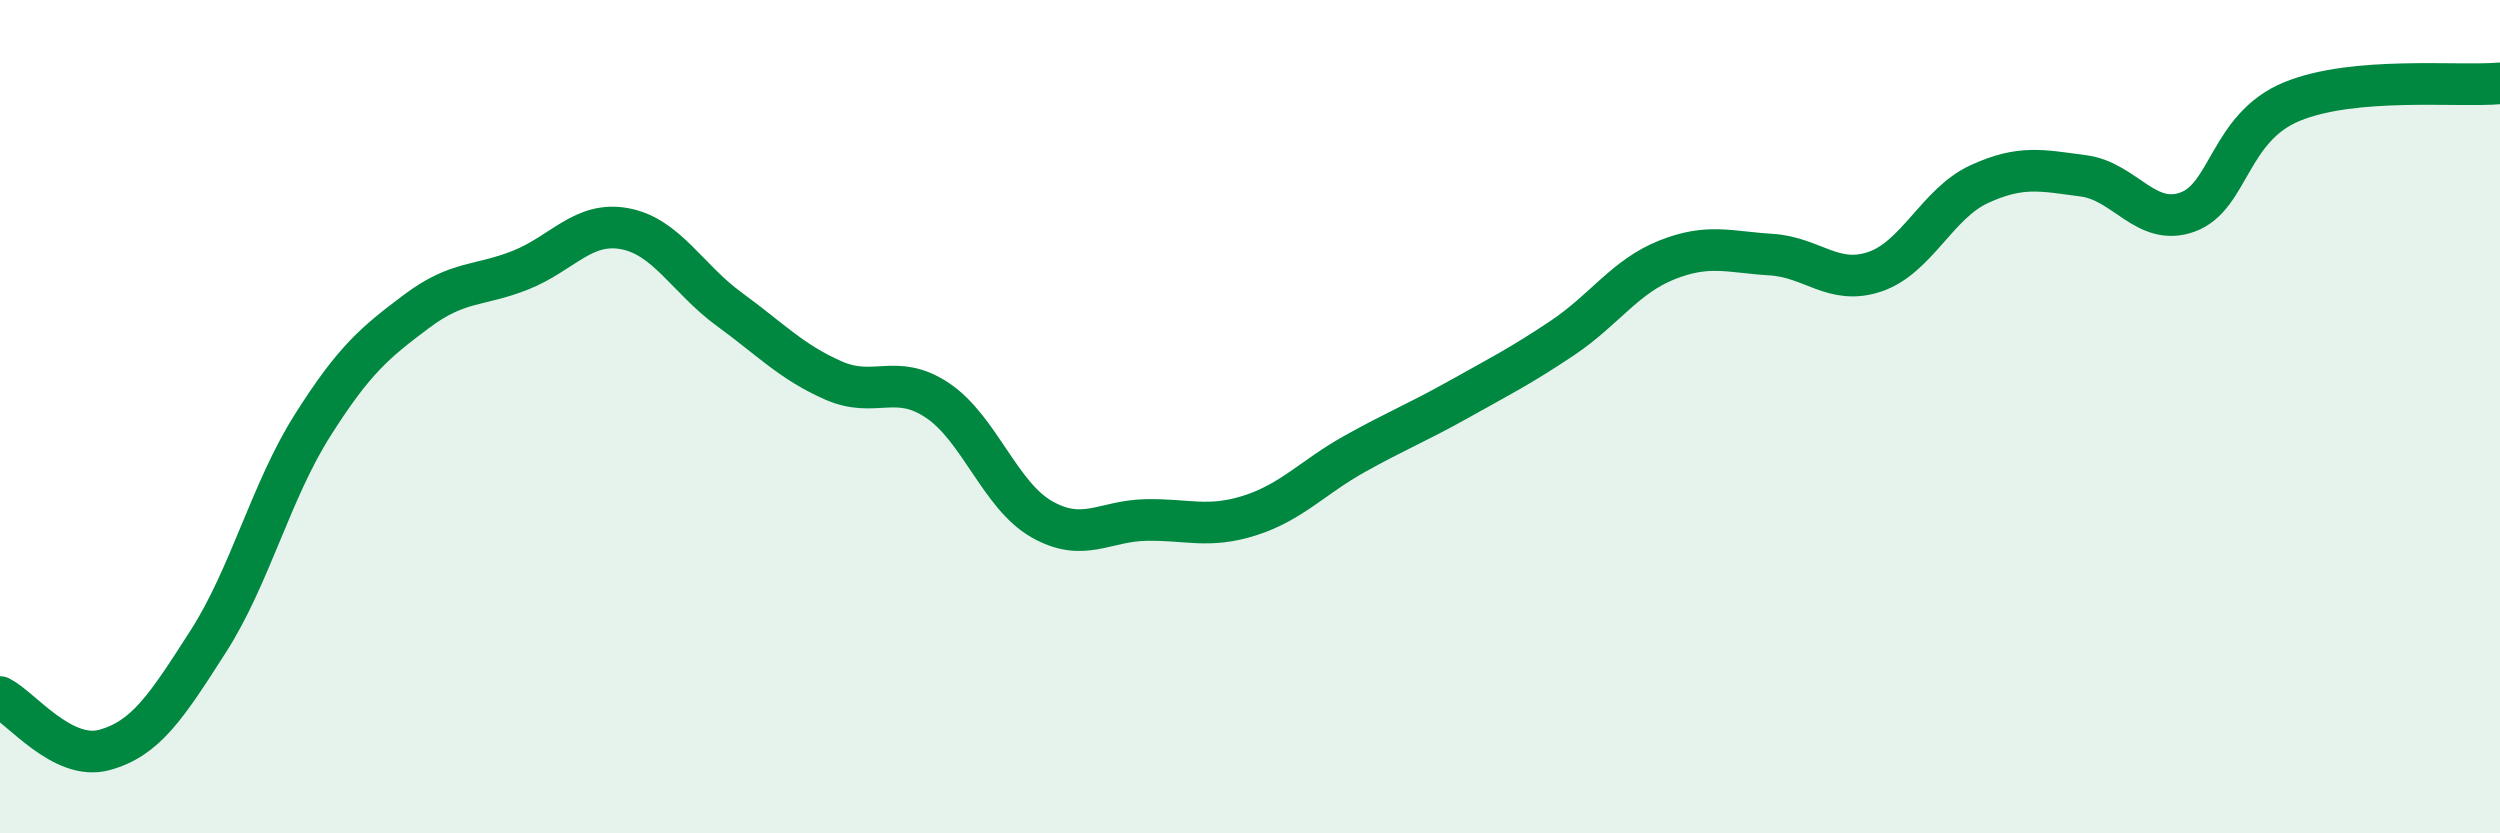
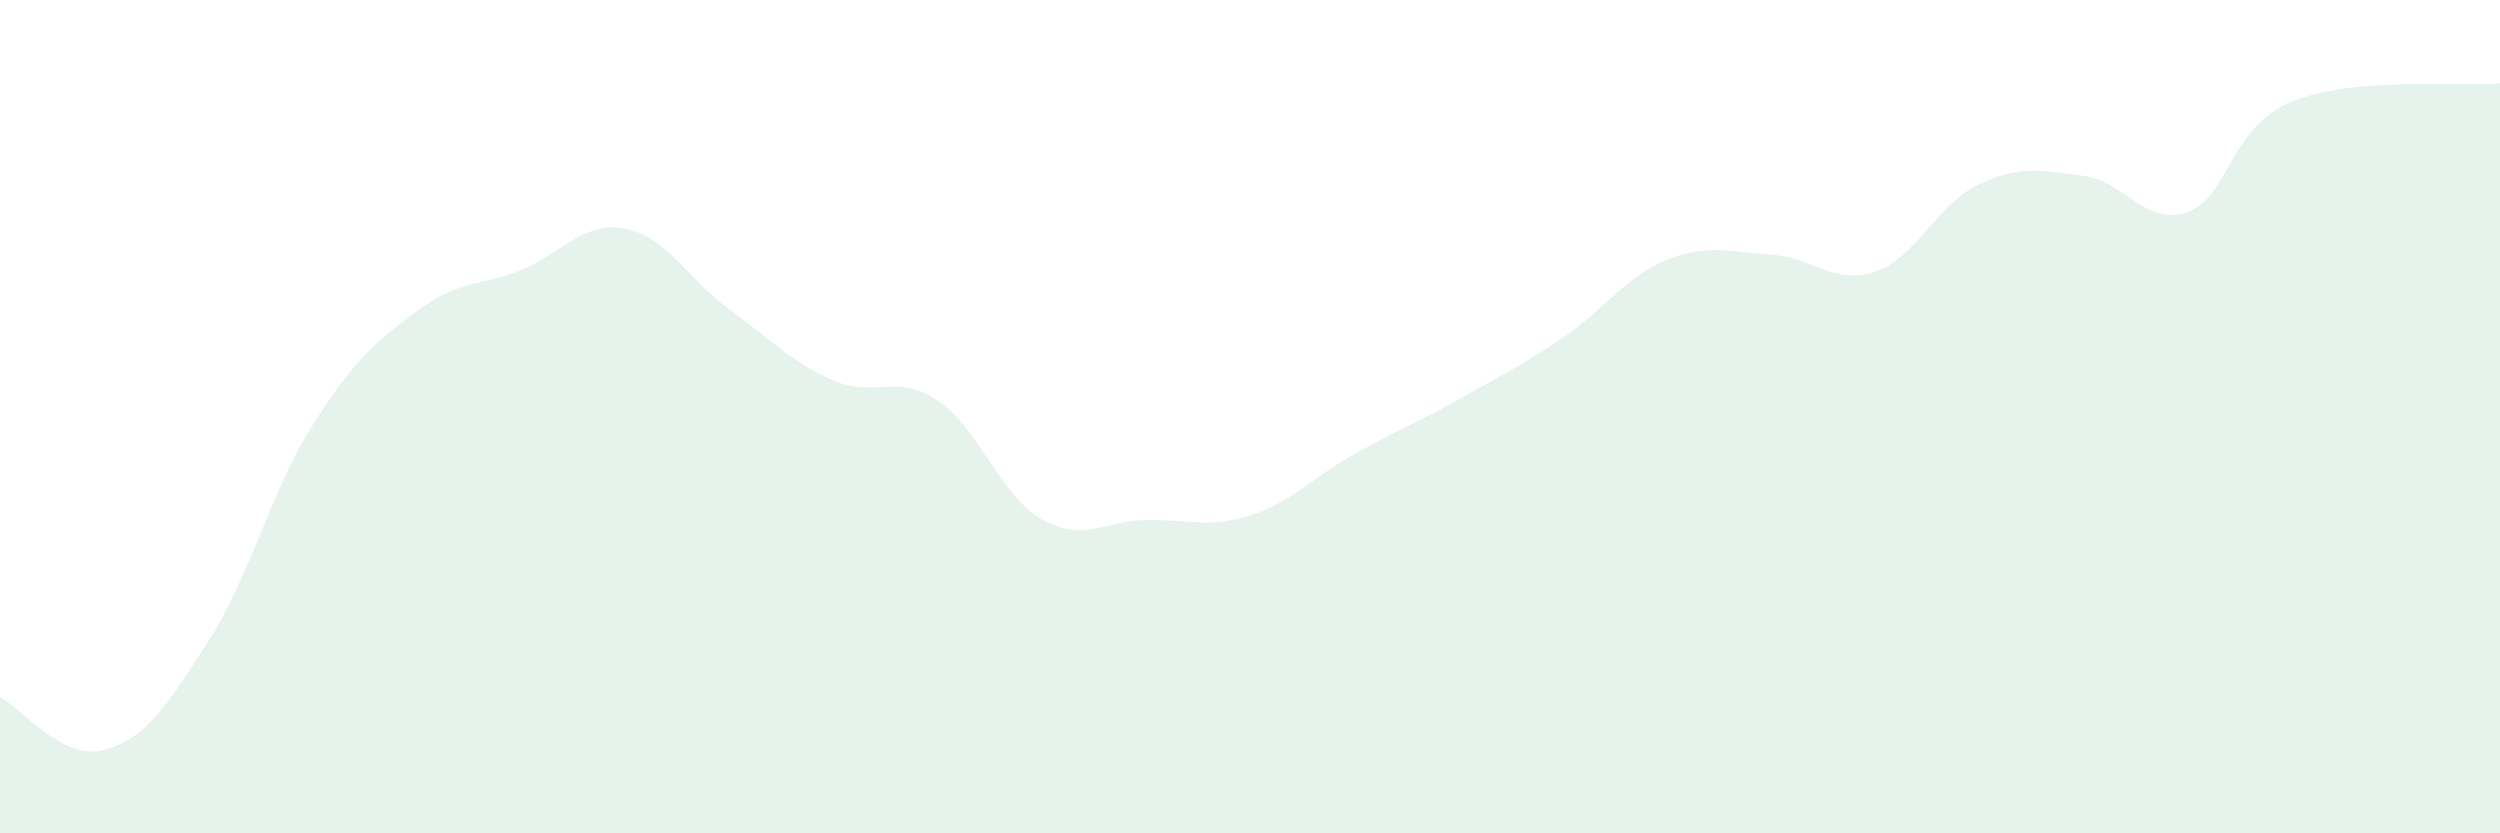
<svg xmlns="http://www.w3.org/2000/svg" width="60" height="20" viewBox="0 0 60 20">
  <path d="M 0,16.73 C 0.5,16.98 1.5,18.27 2.5,18 C 3.5,17.73 4,16.95 5,15.39 C 6,13.83 6.5,11.79 7.5,10.21 C 8.5,8.63 9,8.22 10,7.47 C 11,6.72 11.5,6.88 12.5,6.48 C 13.5,6.08 14,5.3 15,5.49 C 16,5.68 16.5,6.69 17.5,7.42 C 18.5,8.15 19,8.69 20,9.13 C 21,9.57 21.5,8.94 22.5,9.61 C 23.5,10.28 24,11.89 25,12.46 C 26,13.03 26.5,12.5 27.5,12.48 C 28.5,12.46 29,12.69 30,12.37 C 31,12.05 31.5,11.46 32.5,10.9 C 33.5,10.34 34,10.15 35,9.59 C 36,9.03 36.5,8.78 37.5,8.11 C 38.5,7.44 39,6.64 40,6.24 C 41,5.84 41.5,6.05 42.5,6.11 C 43.5,6.17 44,6.86 45,6.52 C 46,6.18 46.5,4.88 47.5,4.42 C 48.5,3.96 49,4.09 50,4.22 C 51,4.35 51.5,5.45 52.5,5.09 C 53.5,4.73 53.5,3.06 55,2.44 C 56.5,1.82 59,2.09 60,2L60 20L0 20Z" fill="#008740" opacity="0.1" stroke-linecap="round" stroke-linejoin="round" />
-   <path d="M 0,16.73 C 0.5,16.98 1.5,18.27 2.5,18 C 3.5,17.73 4,16.95 5,15.39 C 6,13.83 6.5,11.79 7.5,10.21 C 8.5,8.63 9,8.22 10,7.47 C 11,6.72 11.5,6.88 12.5,6.48 C 13.5,6.08 14,5.3 15,5.49 C 16,5.68 16.5,6.69 17.5,7.42 C 18.5,8.15 19,8.69 20,9.13 C 21,9.57 21.5,8.94 22.5,9.61 C 23.5,10.28 24,11.89 25,12.46 C 26,13.03 26.5,12.5 27.5,12.48 C 28.5,12.46 29,12.69 30,12.37 C 31,12.05 31.5,11.46 32.5,10.9 C 33.5,10.34 34,10.15 35,9.59 C 36,9.03 36.5,8.78 37.5,8.11 C 38.5,7.44 39,6.64 40,6.24 C 41,5.84 41.5,6.05 42.5,6.11 C 43.5,6.17 44,6.86 45,6.52 C 46,6.18 46.5,4.88 47.5,4.42 C 48.5,3.96 49,4.09 50,4.22 C 51,4.35 51.5,5.45 52.5,5.09 C 53.5,4.73 53.5,3.06 55,2.44 C 56.5,1.82 59,2.09 60,2" stroke="#008740" stroke-width="1" fill="none" stroke-linecap="round" stroke-linejoin="round" />
</svg>